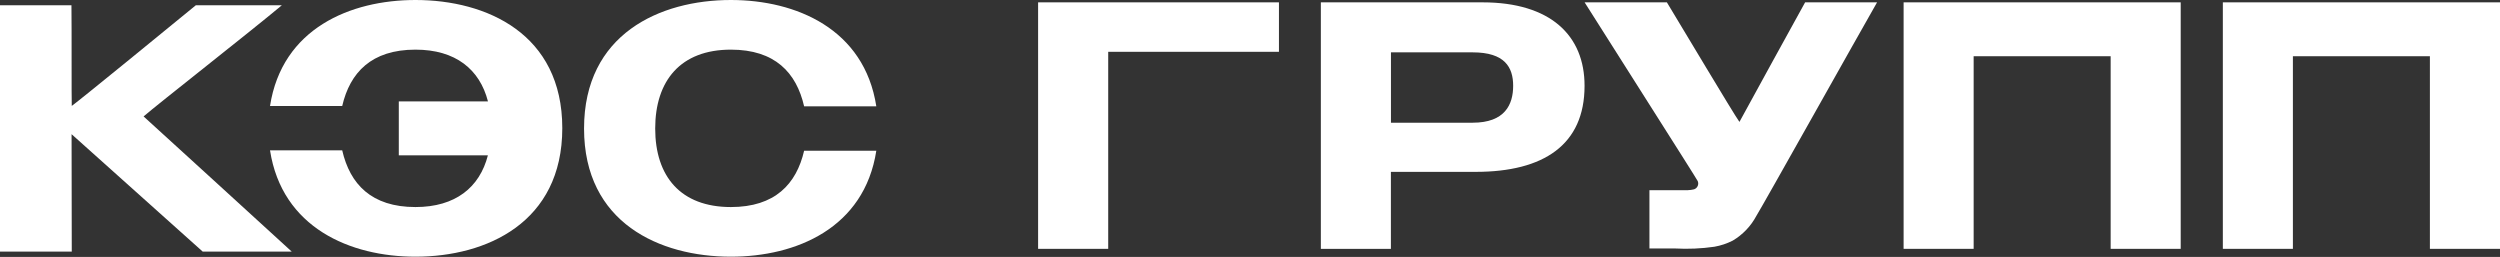
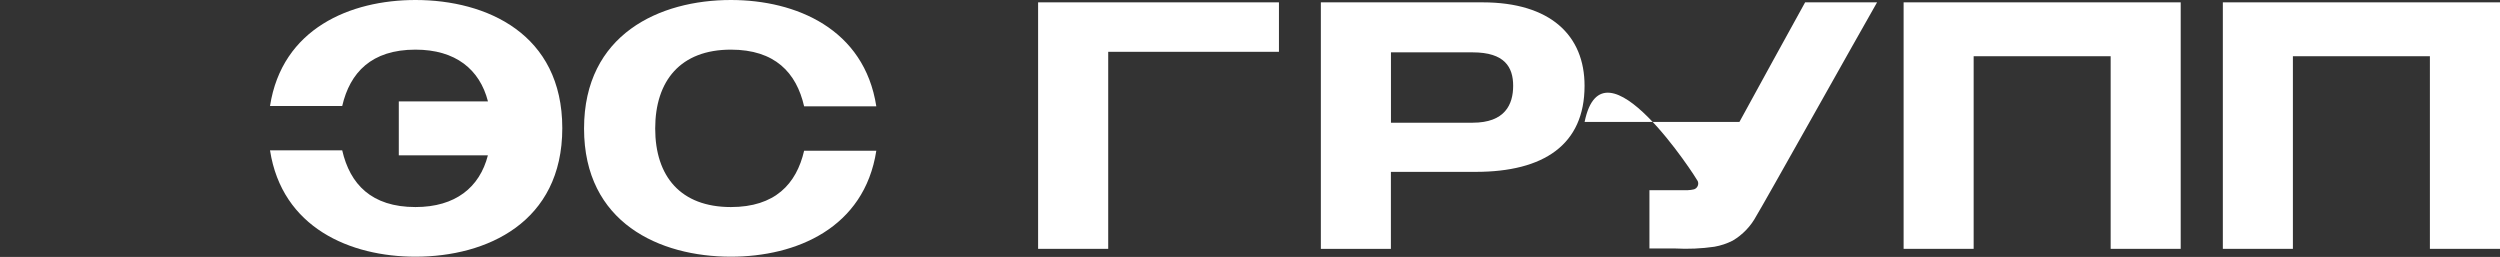
<svg xmlns="http://www.w3.org/2000/svg" width="1119" height="115" viewBox="0 0 1119 115" fill="none">
  <rect x="0" y="0" width="1119" height="115" fill="#333333" stroke="none" />
-   <path d="M32.038 60.06L90.724 112.614H130.572C118.306 101.338 65.561 53.295 64.269 52.113C70.401 46.778 112.972 13.42 126.144 2.365H87.644C75.159 12.622 35.888 44.688 32.12 47.41C31.983 44.358 32.121 13.145 31.983 2.365H0V112.614H32.12L32.038 60.06Z" fill="white" />
  <path d="M327.147 92.676C304.625 92.676 293.267 78.926 293.267 57.531C293.267 36.136 304.597 22.22 327.147 22.22C346.838 22.22 356.463 32.478 359.928 47.603H392.241C386.879 12.925 356.298 0 327.147 0C295.302 0 261.422 15.29 261.422 57.531C261.422 99.771 295.302 114.896 327.147 114.896C356.298 114.896 386.879 102.136 392.241 67.458H359.928C356.463 82.419 346.838 92.676 327.147 92.676Z" fill="white" />
  <path d="M185.957 0C156.807 0 126.226 12.76 120.863 47.438H153.176C156.641 32.478 166.267 22.22 185.957 22.22C203.915 22.22 214.722 31.048 218.407 45.376H178.504V69.521H218.379C214.694 83.876 203.86 92.676 185.957 92.676C166.267 92.676 156.641 82.419 153.176 67.293H120.863C126.226 101.971 156.807 114.896 185.957 114.896C217.802 114.896 251.683 99.606 251.683 57.366C251.683 15.125 217.775 0 185.957 0Z" fill="white" />
  <path d="M663.568 1.05H591.215V111.381H622.566V76.924H660.543C690.959 76.924 709.247 64.796 709.247 38.423C709.274 15.873 693.984 1.05 663.568 1.05ZM659.168 54.923H622.593V23.435H659.168C673.496 23.435 677.291 30.063 677.291 38.395C677.291 46.728 673.661 54.923 659.168 54.923Z" fill="white" />
  <path d="M852.055 111.381H883.405V25.168H944.731V111.381H976.081V1.05H852.055V111.381Z" fill="white" />
  <path d="M994.945 111.381H1026.3V25.168H1087.62V111.381H1119V1.05H994.945V111.381Z" fill="white" />
  <path d="M464.656 111.381H496.035V23.188H572.458V1.05H464.656V111.381Z" fill="white" />
-   <path d="M778.574 54.566C775.659 50.496 752.806 12.05 746.096 1.05H709.273C717.524 14.195 759.516 80.086 759.901 81.049C760.051 81.395 760.127 81.77 760.126 82.147C760.124 82.525 760.045 82.899 759.893 83.244C759.74 83.59 759.518 83.901 759.241 84.157C758.963 84.413 758.635 84.609 758.279 84.734C757.378 84.957 756.456 85.086 755.529 85.119H738.286V111.216H749.726C755.604 111.54 761.499 111.282 767.326 110.446C770.198 109.946 772.979 109.019 775.576 107.696C780.026 105.06 783.668 101.256 786.109 96.696C789.024 92.049 832.86 13.783 840.175 1.05H807.972C798.539 18.045 788.007 37.378 778.574 54.566Z" fill="white" />
+   <path d="M778.574 54.566H709.273C717.524 14.195 759.516 80.086 759.901 81.049C760.051 81.395 760.127 81.77 760.126 82.147C760.124 82.525 760.045 82.899 759.893 83.244C759.74 83.59 759.518 83.901 759.241 84.157C758.963 84.413 758.635 84.609 758.279 84.734C757.378 84.957 756.456 85.086 755.529 85.119H738.286V111.216H749.726C755.604 111.54 761.499 111.282 767.326 110.446C770.198 109.946 772.979 109.019 775.576 107.696C780.026 105.06 783.668 101.256 786.109 96.696C789.024 92.049 832.86 13.783 840.175 1.05H807.972C798.539 18.045 788.007 37.378 778.574 54.566Z" fill="white" />
</svg>